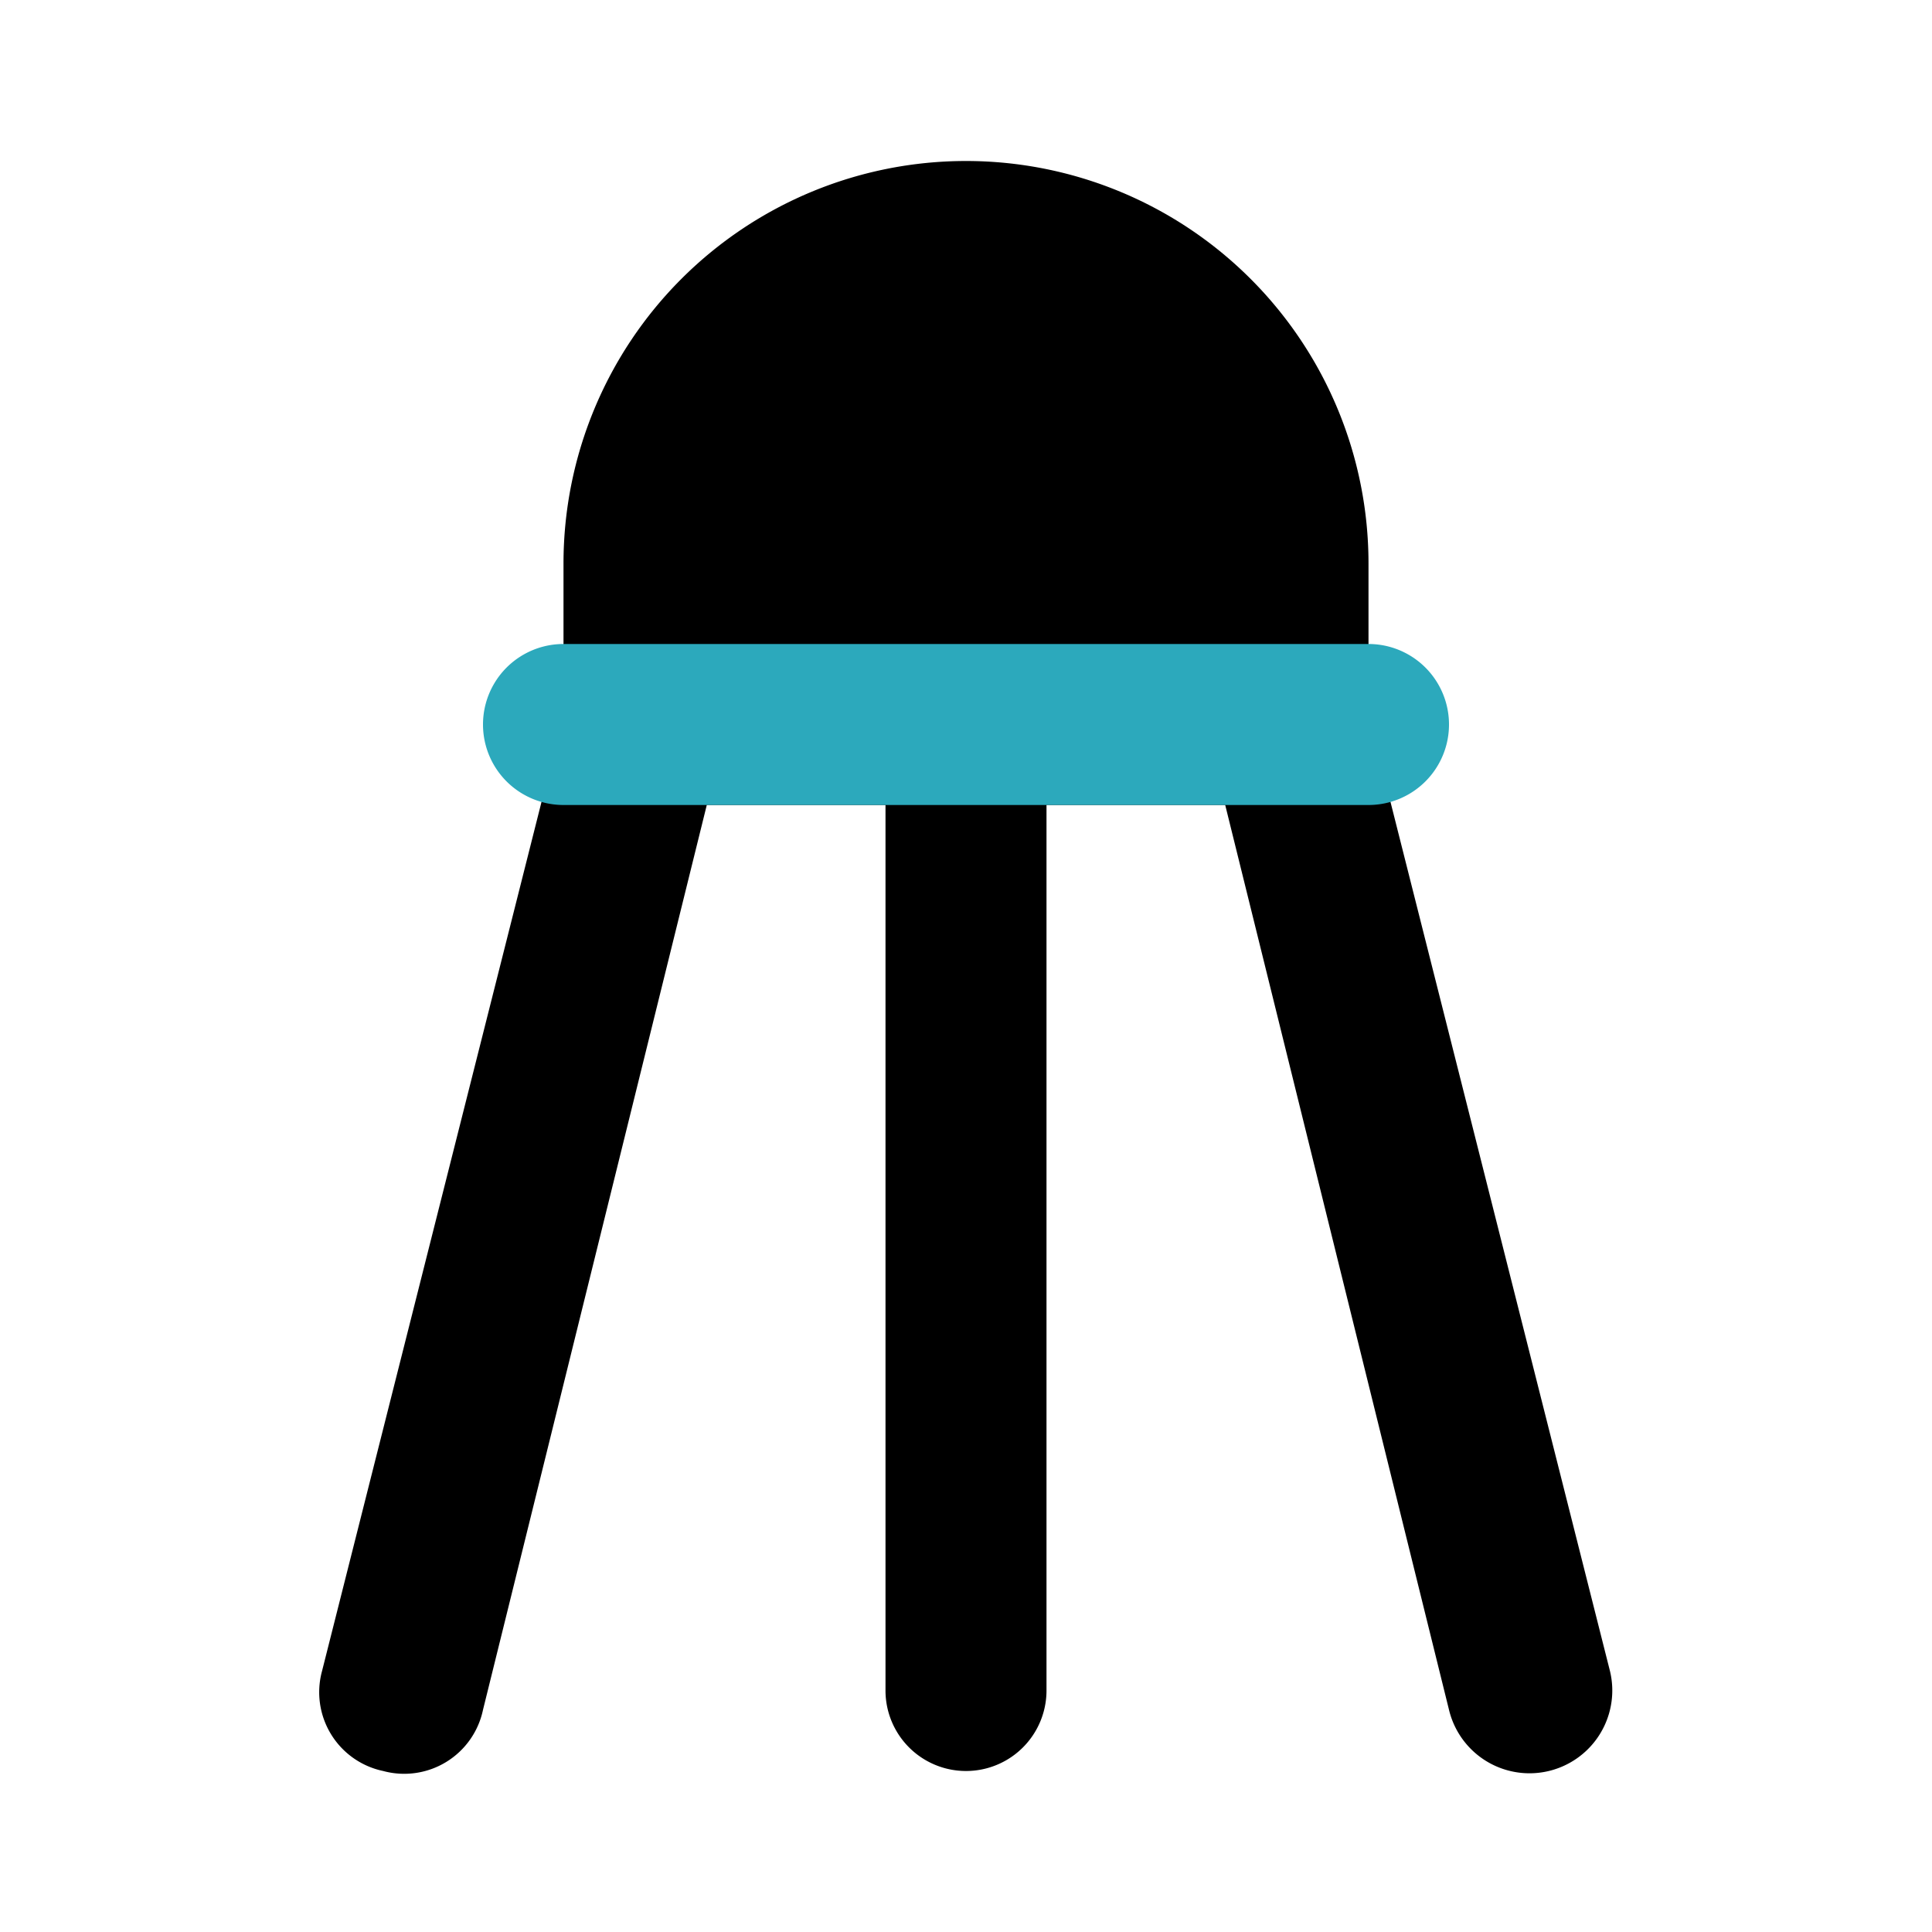
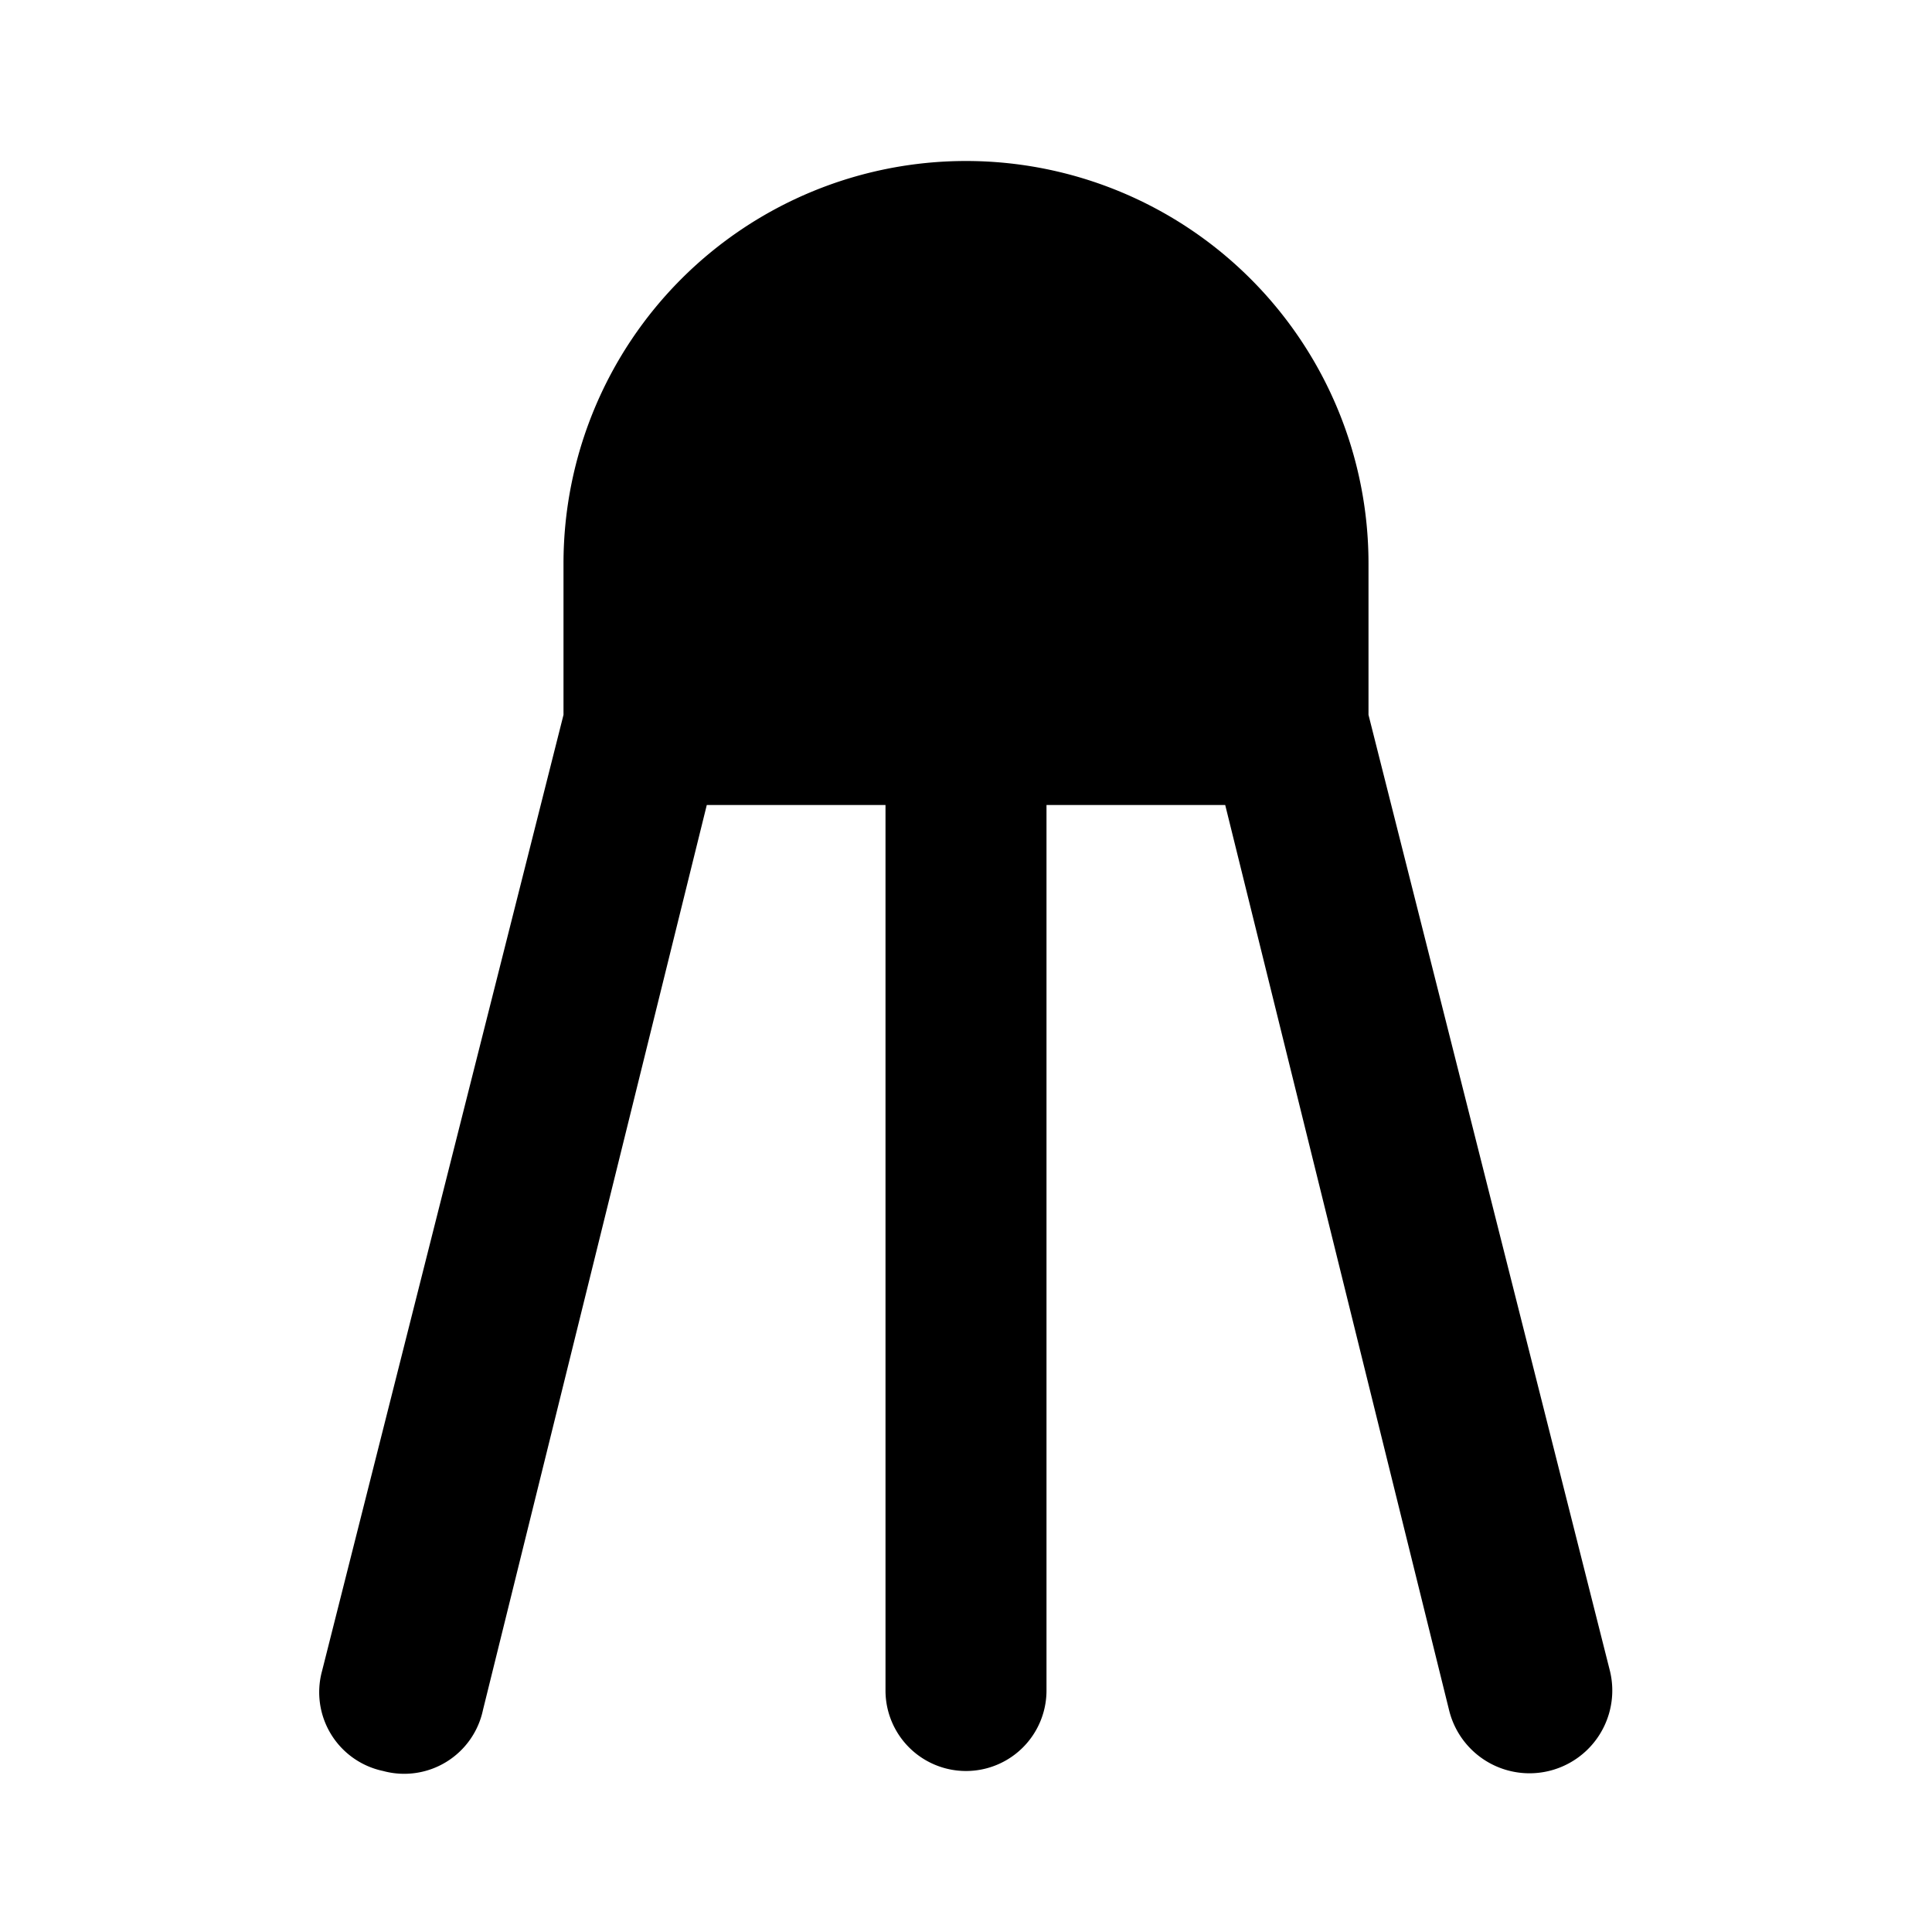
<svg xmlns="http://www.w3.org/2000/svg" fill="#000000" width="800px" height="800px" viewBox="0 0 24 24" id="shuttlecock-2" data-name="Flat Color" class="icon flat-color">
  <path id="primary" d="M4.76,22A1,1,0,0,0,6,21.24L8.78,10H11V21a1,1,0,0,0,2,0V10h2.22L18,21.24A1,1,0,0,0,20,20.76L17,8.88V7A5,5,0,0,0,7,7V8.88L4,20.76A1,1,0,0,0,4.76,22Z" style="fill: rgb(0, 0, 0);" />
-   <path id="secondary" d="M7,8H17a1,1,0,0,1,0,2H7A1,1,0,0,1,7,8Z" style="fill: rgb(44, 169, 188);" />
</svg>